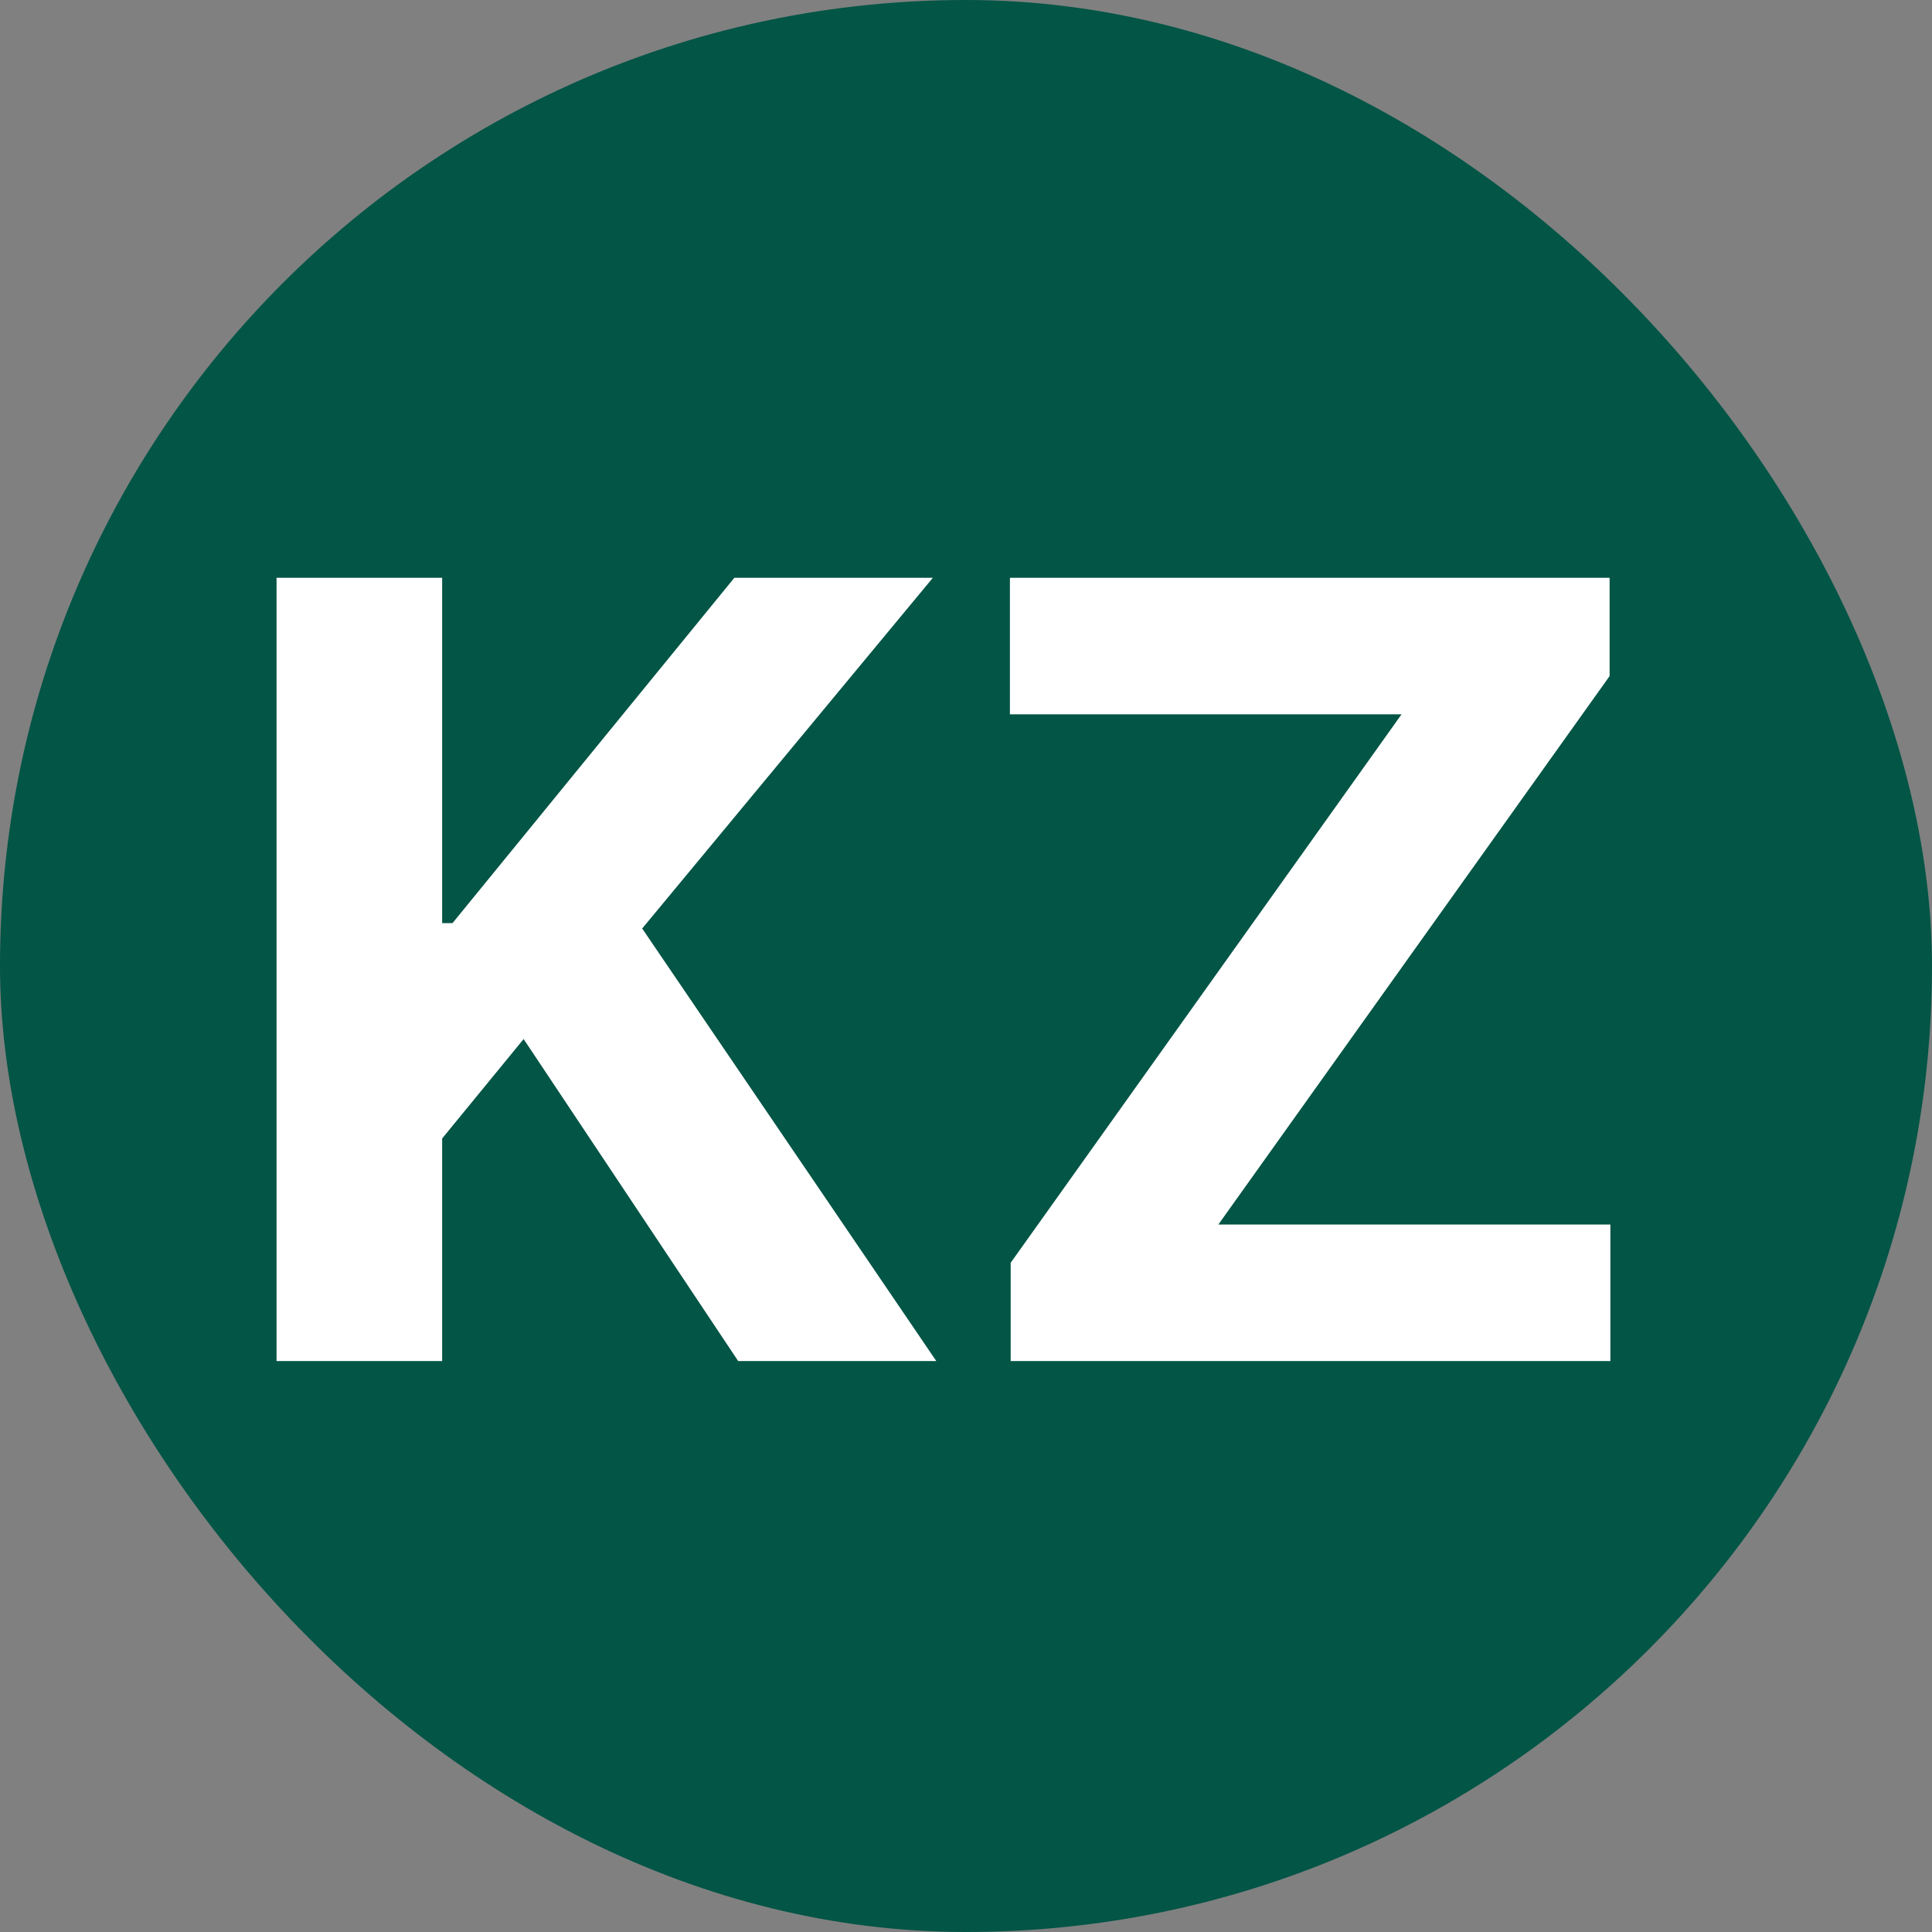
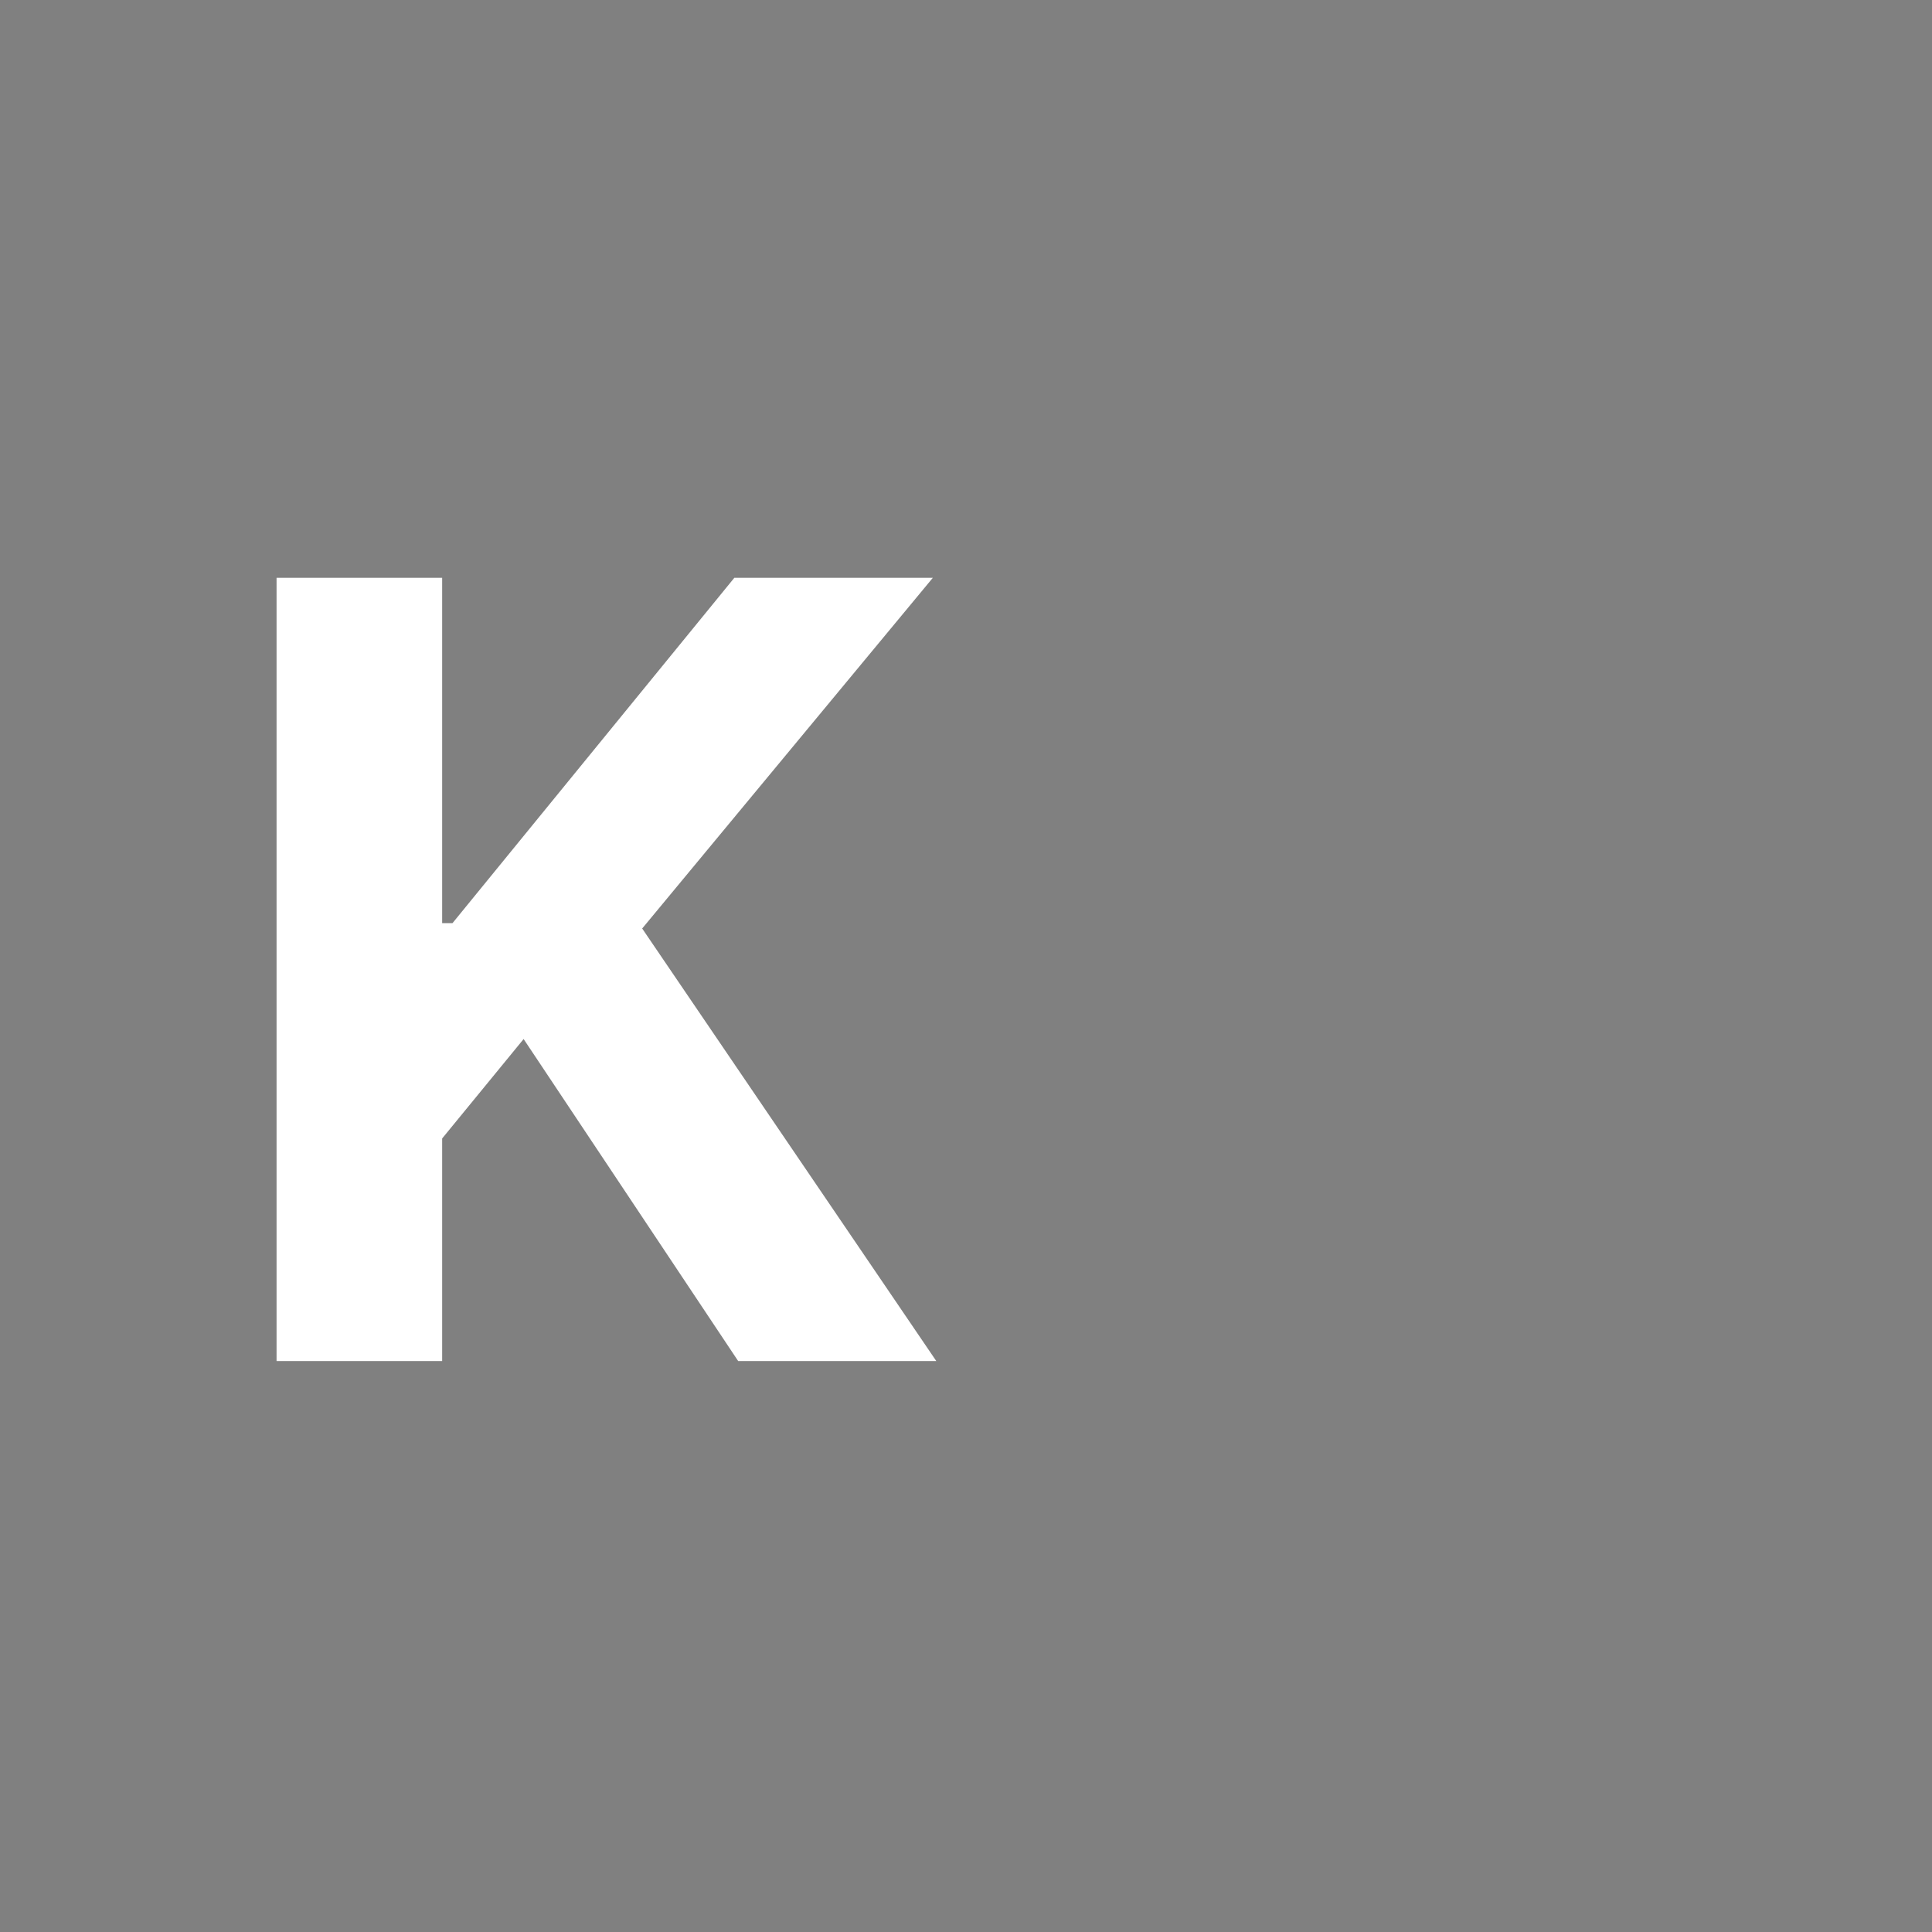
<svg xmlns="http://www.w3.org/2000/svg" width="214" height="214" viewBox="0 0 214 214" fill="none">
  <rect x="0" y="0" width="214" height="214" fill="#808080" stroke="none" />
-   <rect width="214" height="214" rx="107" fill="#035546" />
  <path d="M30.633 150.759V64H48.976V102.254H50.12L81.341 64H103.328L71.132 102.847L103.709 150.759H81.765L57.999 115.09L48.976 126.104V150.759H30.633Z" fill="white" />
-   <path d="M111.949 150.759V139.872L155.243 79.124H111.864V64H178.289V74.887L134.952 135.636H178.374V150.759H111.949Z" fill="white" />
</svg>